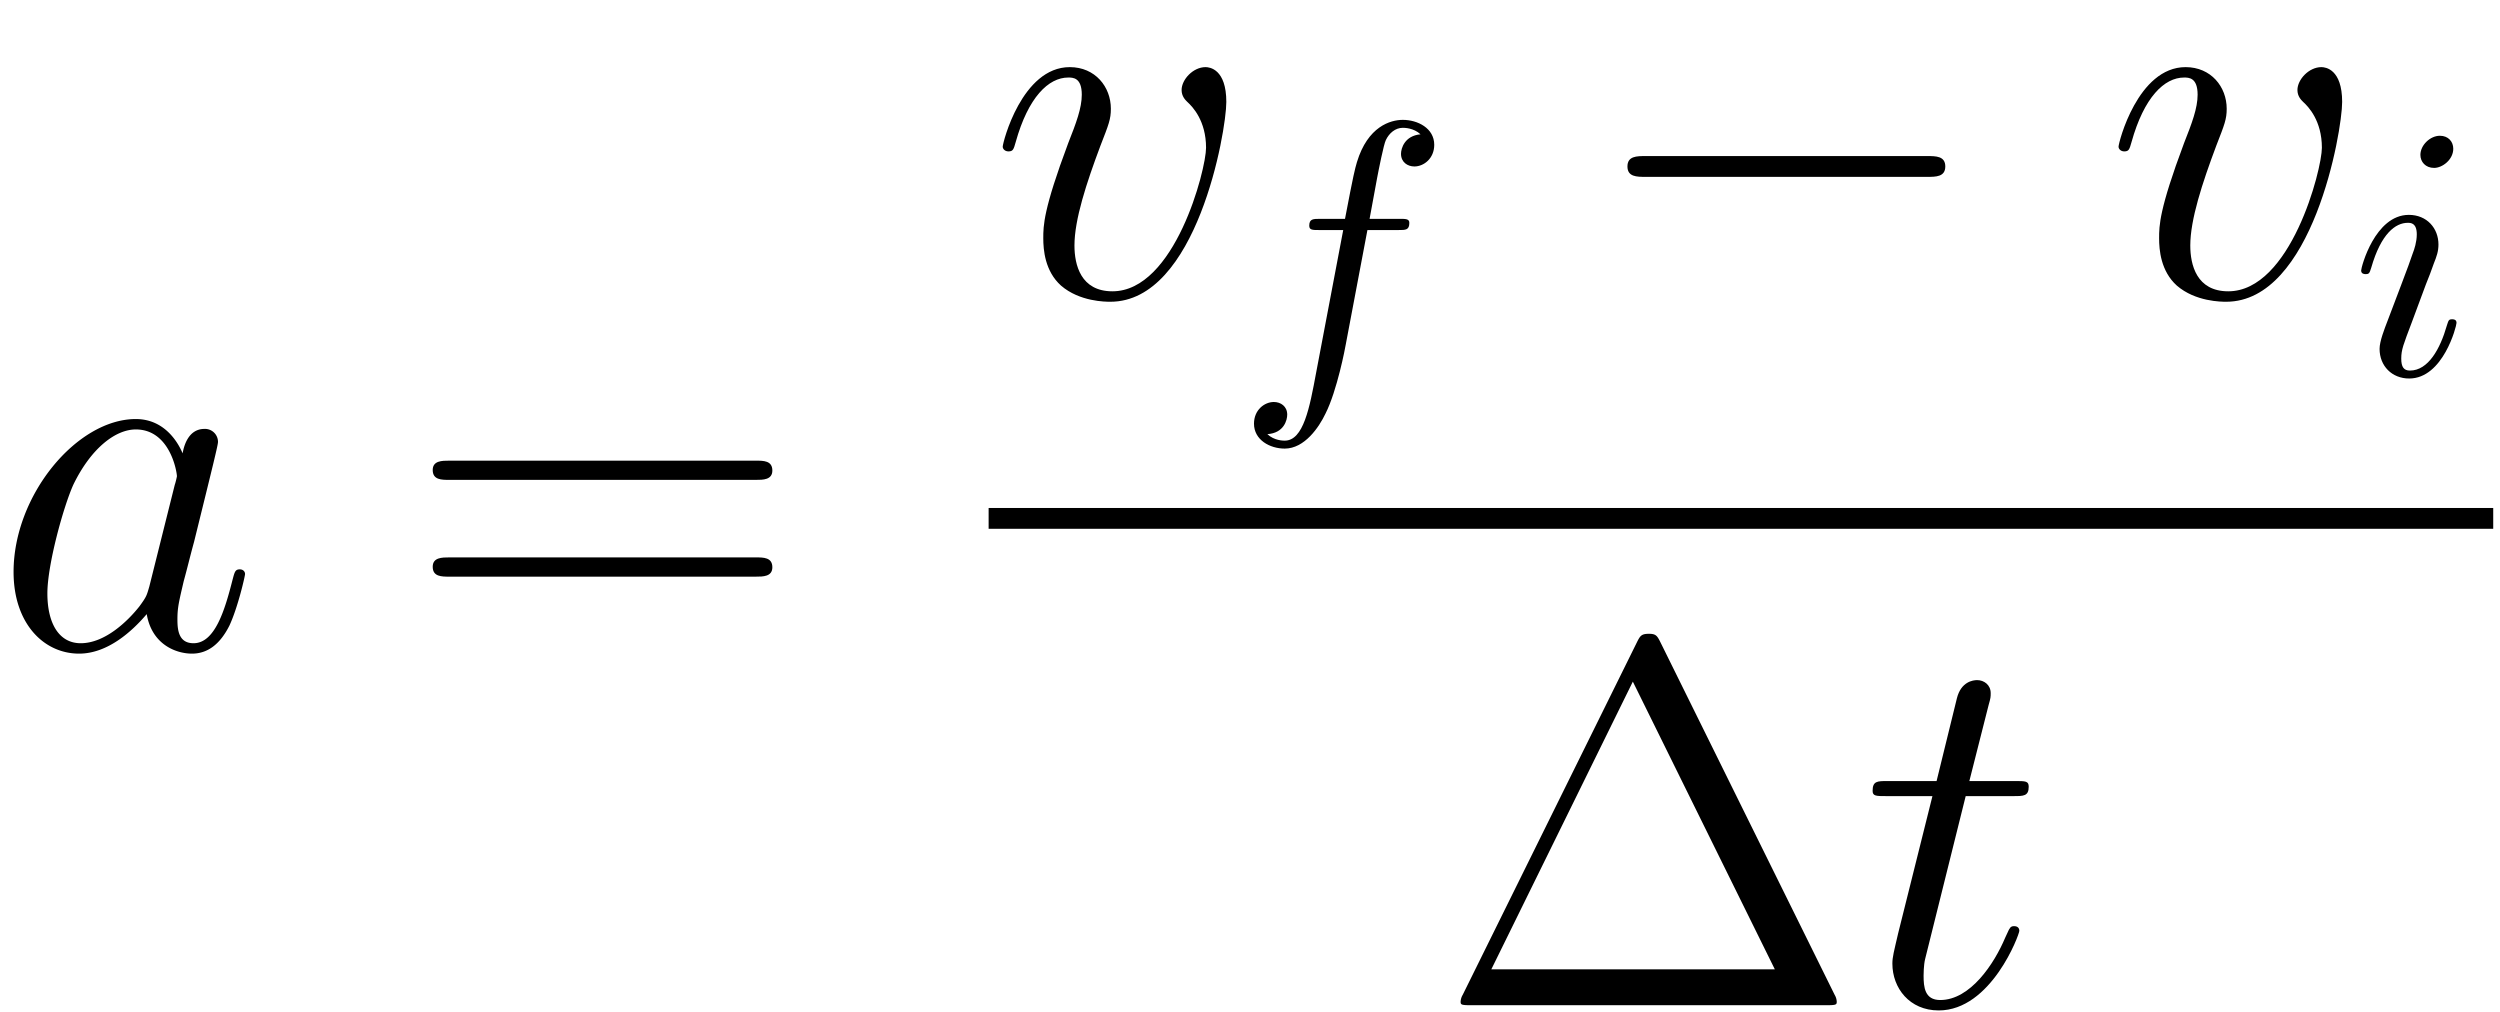
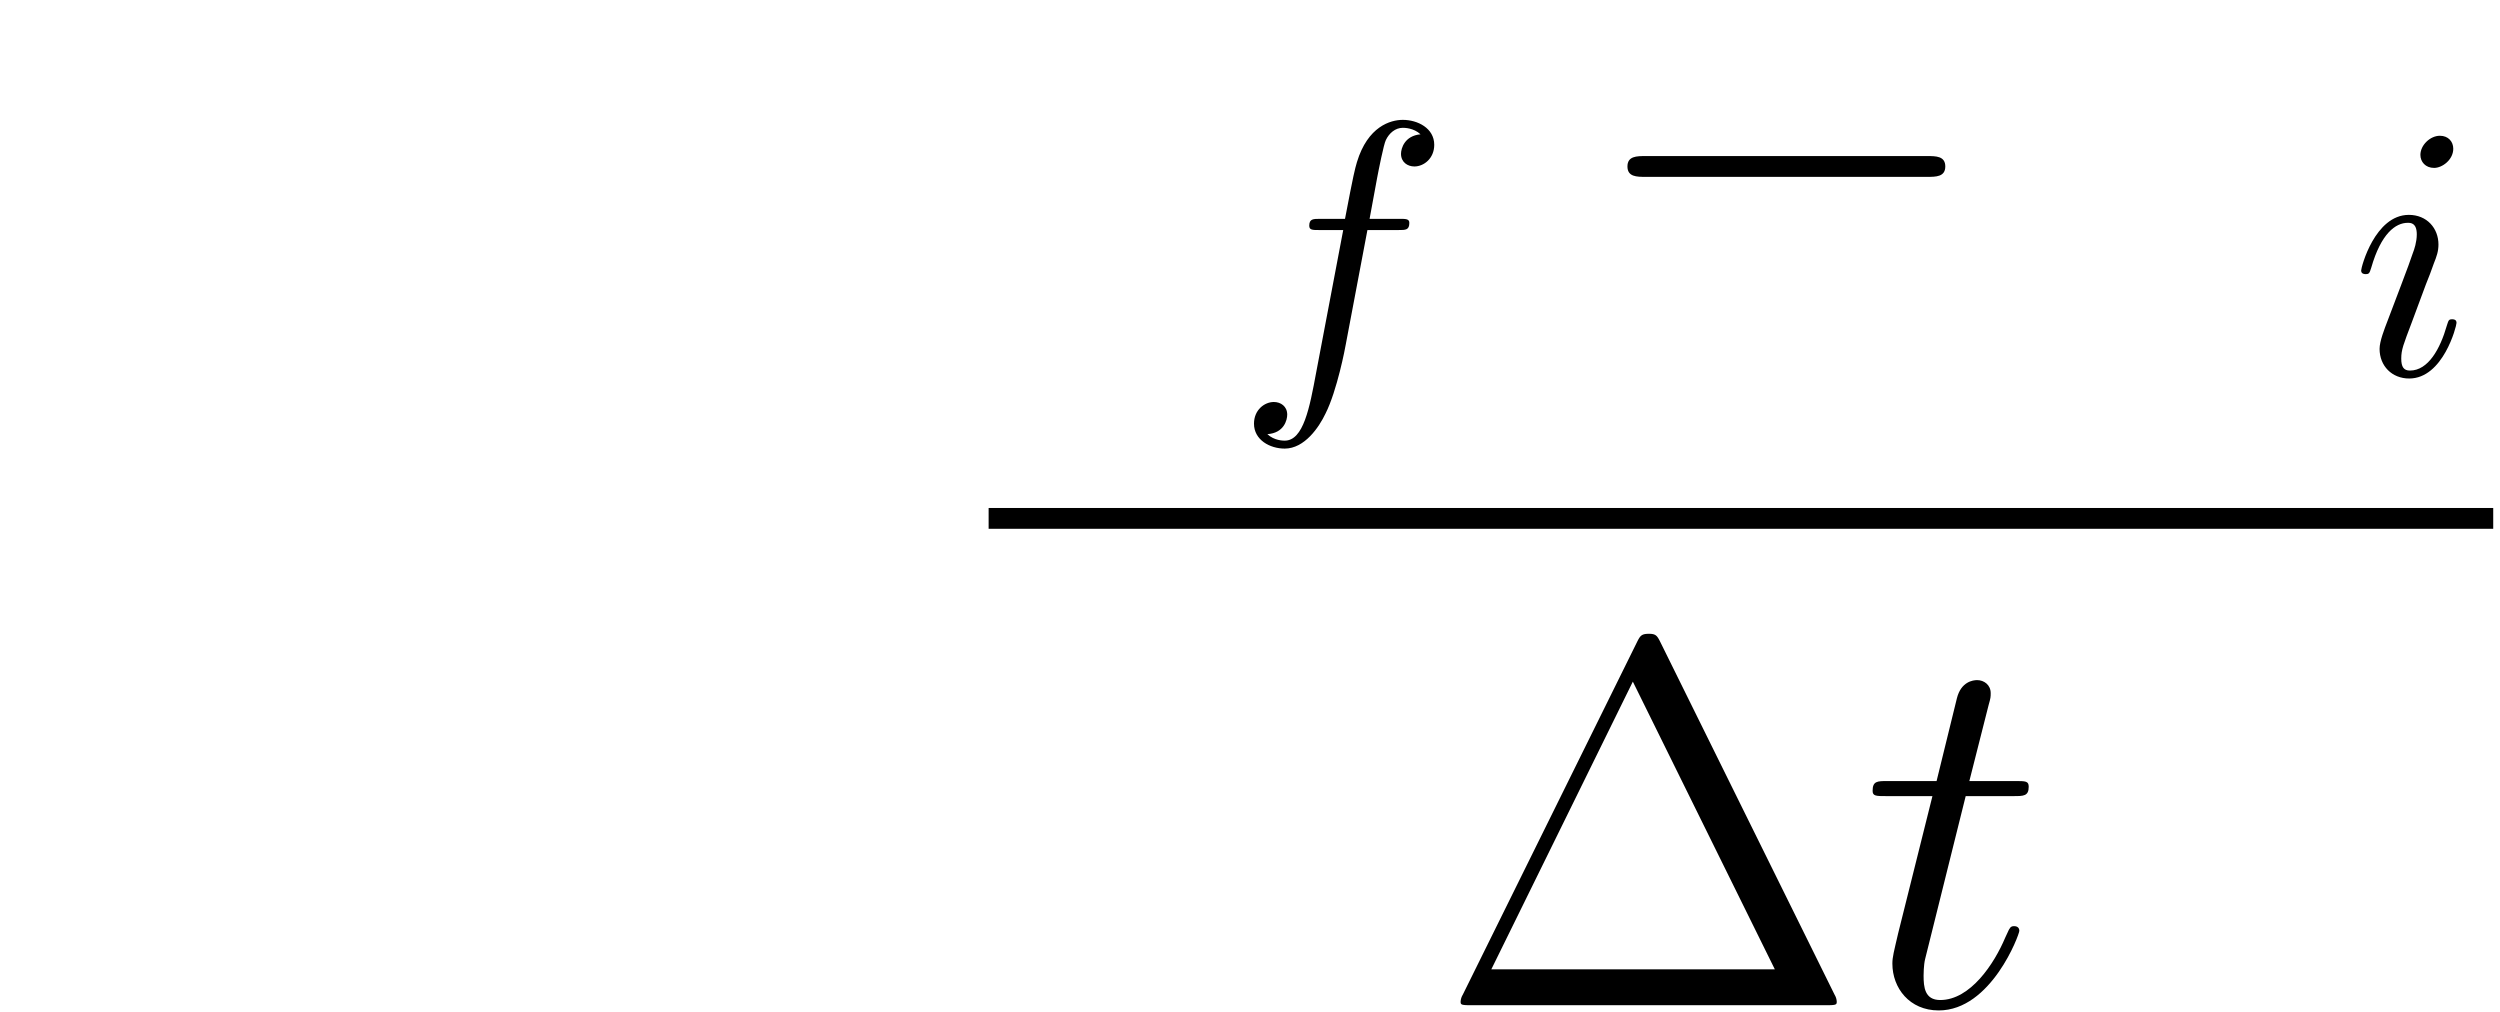
<svg xmlns="http://www.w3.org/2000/svg" xmlns:xlink="http://www.w3.org/1999/xlink" height="42.058" viewBox="0 0 77.925 31.544" width="103.9">
  <defs>
-     <path d="M4.334-1.714c-.072.245-.072.274-.273.548-.317.403-.95 1.022-1.627 1.022-.59 0-.922-.533-.922-1.382 0-.792.446-2.405.72-3.01.49-1.008 1.166-1.526 1.728-1.526.95 0 1.138 1.18 1.138 1.296 0 .014-.044.201-.058.23l-.706 2.822zM5.256-5.4c-.158-.374-.547-.95-1.296-.95C2.333-6.35.576-4.248.576-2.117.576-.69 1.411.144 2.39.144c.792 0 1.47-.62 1.872-1.094.144.85.821 1.094 1.253 1.094s.778-.26 1.037-.778c.23-.49.432-1.368.432-1.425 0-.072-.058-.13-.144-.13-.13 0-.144.072-.202.288-.216.85-.49 1.757-1.08 1.757-.417 0-.446-.374-.446-.662 0-.332.043-.49.173-1.052.1-.36.173-.676.288-1.094.533-2.16.662-2.678.662-2.765a.36.36 0 0 0-.374-.36c-.461 0-.576.504-.605.677z" id="a" />
    <path d="M2.894-5.789H4.22c.274 0 .418 0 .418-.259 0-.158-.087-.158-.375-.158H2.995l.533-2.103c.058-.201.058-.23.058-.331 0-.23-.188-.36-.375-.36-.115 0-.446.043-.561.504l-.562 2.29H.734c-.288 0-.417 0-.417.273 0 .144.1.144.374.144h1.282l-.95 3.802c-.116.504-.159.648-.159.835 0 .677.475 1.296 1.282 1.296 1.454 0 2.232-2.102 2.232-2.203 0-.087-.058-.13-.144-.13-.03 0-.087 0-.116.058-.014.014-.028.029-.13.259-.302.72-.964 1.728-1.8 1.728-.431 0-.46-.36-.46-.677 0-.014 0-.288.043-.46L2.894-5.79z" id="h" />
-     <path d="M6.58-5.386c0-.907-.46-.964-.575-.964-.346 0-.663.345-.663.633 0 .173.101.274.159.331.144.13.518.519.518 1.268 0 .604-.864 3.974-2.592 3.974-.878 0-1.051-.734-1.051-1.267 0-.72.331-1.728.72-2.765.23-.59.288-.734.288-1.022 0-.605-.432-1.152-1.138-1.152C.922-6.35.39-4.262.39-4.147c0 .057.057.13.158.13.13 0 .144-.058.202-.26.345-1.238.907-1.785 1.454-1.785.13 0 .375 0 .375.475 0 .374-.159.792-.375 1.339-.691 1.843-.691 2.29-.691 2.635 0 .317.043.907.49 1.31C2.52.145 3.24.145 3.37.145c2.39 0 3.21-4.709 3.21-5.53z" id="c" />
    <path d="M6.206-10.022c-.1-.202-.13-.26-.33-.26-.217 0-.246.058-.346.26L.72-.288a.408.408 0 0 0-.058.187c0 .087.015.101.303.101h9.806c.288 0 .303-.014.303-.1a.408.408 0 0 0-.058-.188l-4.81-9.734zM5.43-8.957L9.36-.994H1.512l3.917-7.963z" id="g" />
-     <path d="M9.72-4.666c.202 0 .46 0 .46-.259 0-.273-.244-.273-.46-.273H1.238c-.201 0-.46 0-.46.259 0 .273.244.273.46.273H9.72zm0 2.679c.202 0 .46 0 .46-.26 0-.273-.244-.273-.46-.273H1.238c-.201 0-.46 0-.46.26 0 .273.244.273.46.273H9.72z" id="b" />
    <path d="M3.67-4h.86c.2 0 .3 0 .3-.2 0-.11-.1-.11-.27-.11h-.83l.21-1.14c.04-.21.18-.92.24-1.04.09-.19.26-.34.47-.34.04 0 .3 0 .49.18-.44.04-.54.39-.54.54 0 .23.18.35.37.35.26 0 .55-.22.55-.6 0-.46-.46-.69-.87-.69-.34 0-.97.18-1.27 1.17-.06.21-.09.31-.33 1.57h-.69c-.19 0-.3 0-.3.19 0 .12.09.12.28.12H3L2.25-.05c-.18.97-.35 1.88-.87 1.88-.04 0-.29 0-.48-.18.46-.03.55-.39.55-.54 0-.23-.18-.35-.37-.35-.26 0-.55.22-.55.6 0 .45.44.69.85.69.55 0 .95-.59 1.13-.97.32-.63.55-1.84.56-1.91L3.67-4z" id="d" />
    <path d="M2.84-6.25c0-.2-.14-.36-.37-.36-.27 0-.54.26-.54.53 0 .19.14.36.38.36.23 0 .53-.23.53-.53zm-.76 3.76c.12-.29.12-.31.22-.58.08-.2.13-.34.13-.53 0-.45-.32-.82-.82-.82C.67-4.42.29-2.97.29-2.88c0 .1.1.1.12.1.1 0 .11-.02.16-.18.27-.94.67-1.24 1.01-1.24.08 0 .25 0 .25.32 0 .21-.07.42-.11.52-.08.26-.53 1.42-.69 1.85-.1.26-.23.59-.23.8 0 .47.34.82.82.82.94 0 1.31-1.45 1.31-1.54 0-.1-.09-.1-.12-.1-.1 0-.1.03-.15.18-.18.63-.51 1.24-1.02 1.24-.17 0-.24-.1-.24-.33 0-.25.06-.39.29-1l.39-1.05z" id="f" />
    <path d="M9.49-3.312c.244 0 .504 0 .504-.288s-.26-.288-.504-.288H1.7c-.246 0-.505 0-.505.288s.26.288.504.288h7.79z" id="e" />
  </defs>
  <g transform="translate(-63.986 -61.02) scale(1.126)">
    <use x="56.625" xlink:href="#a" y="72.142" />
    <use x="68.026" xlink:href="#b" y="72.142" />
    <use x="84.193" xlink:href="#c" y="62.4" />
    <use x="91.009" xlink:href="#d" y="64.56" />
    <use x="100.682" xlink:href="#e" y="62.4" />
    <use x="115.082" xlink:href="#c" y="62.4" />
    <use x="121.898" xlink:href="#f" y="64.56" />
    <path d="M84.193 68.254h41.651v.576H84.193z" />
    <use x="96.597" xlink:href="#g" y="82.019" />
    <use x="108.347" xlink:href="#h" y="82.019" />
  </g>
</svg>